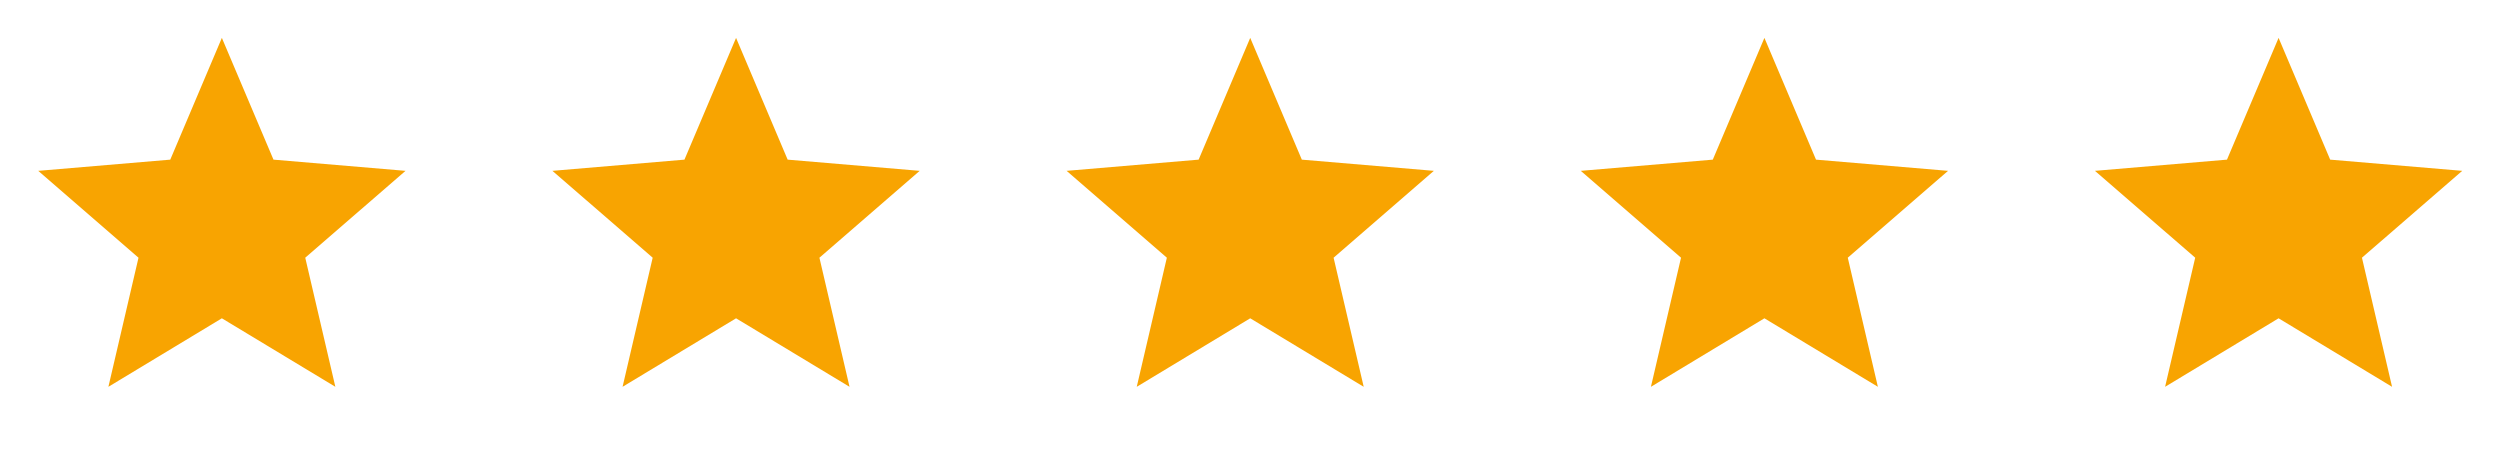
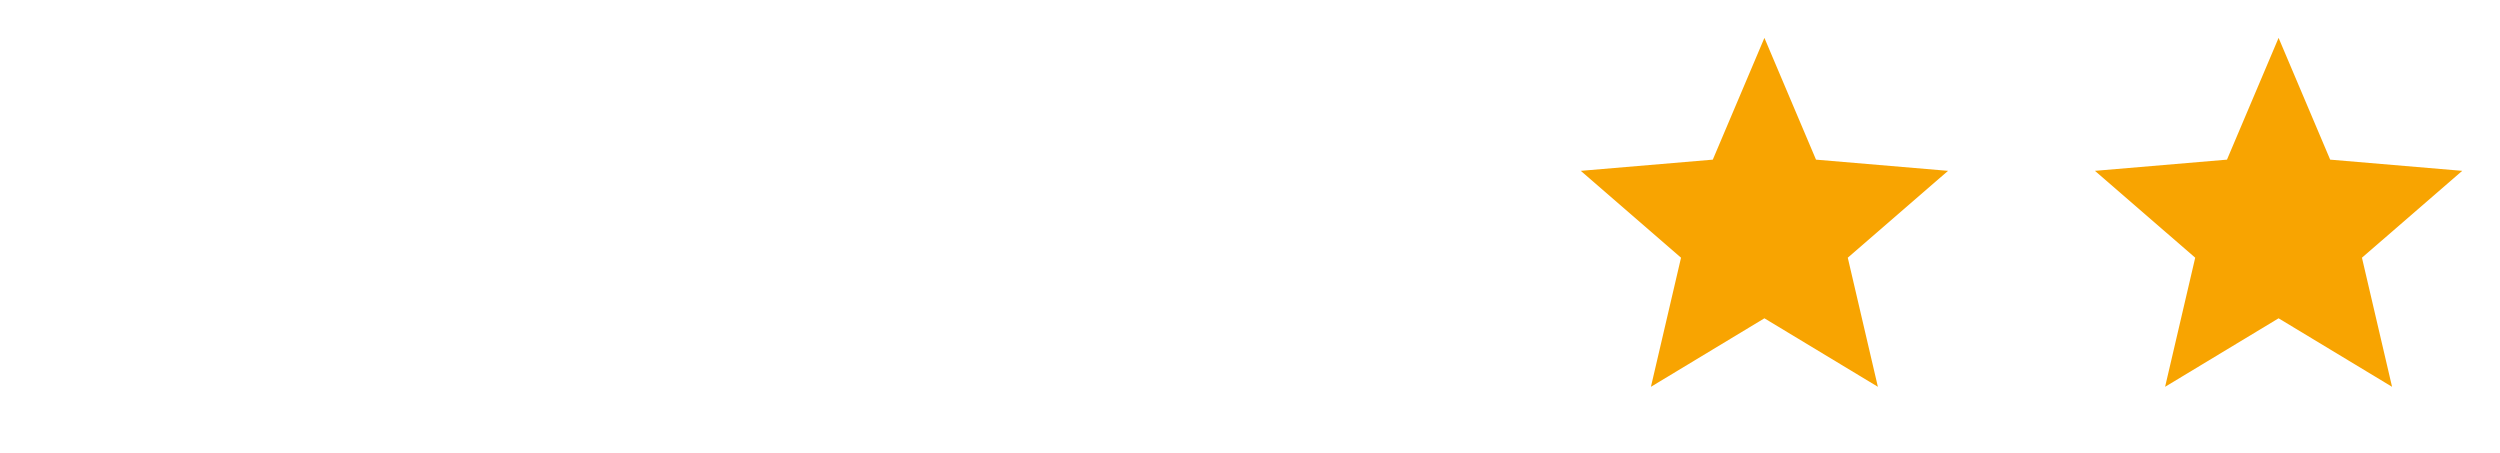
<svg xmlns="http://www.w3.org/2000/svg" width="182" height="33" viewBox="0 0 182 33" fill="none">
  <g clip-path="url(#clip0_1_1636)">
-     <path d="M16.152 23.172L24.414 28.159L22.222 18.761L29.521 12.437L19.909 11.622L16.152 2.758L12.396 11.622L2.784 12.437L10.083 18.761L7.891 28.159L16.152 23.172Z" fill="#F8A401" />
-   </g>
+     </g>
  <g clip-path="url(#clip1_1_1636)">
-     <path d="M53.585 23.172L61.846 28.159L59.654 18.761L66.953 12.437L57.341 11.622L53.585 2.758L49.828 11.622L40.216 12.437L47.515 18.761L45.323 28.159L53.585 23.172Z" fill="#F8A401" />
-   </g>
+     </g>
  <g clip-path="url(#clip2_1_1636)">
    <path d="M91.016 23.172L99.278 28.159L97.086 18.761L104.385 12.437L94.773 11.622L91.016 2.758L87.26 11.622L77.648 12.437L84.947 18.761L82.755 28.159L91.016 23.172Z" fill="#F8A401" />
  </g>
  <g clip-path="url(#clip3_1_1636)">
    <path d="M128.449 23.172L136.71 28.159L134.518 18.761L141.817 12.437L132.205 11.622L128.449 2.758L124.692 11.622L115.08 12.437L122.379 18.761L120.187 28.159L128.449 23.172Z" fill="#F8A401" />
  </g>
  <g clip-path="url(#clip4_1_1636)">
    <path d="M165.881 23.172L174.142 28.159L171.95 18.761L179.249 12.437L169.637 11.622L165.881 2.758L162.124 11.622L152.512 12.437L159.811 18.761L157.619 28.159L165.881 23.172Z" fill="#F8A401" />
  </g>
  <defs>
    <clipPath id="clip0_1_1636">
      <rect width="32.085" height="32.085" fill="white" transform="translate(0.11 0.085)" />
    </clipPath>
    <clipPath id="clip1_1_1636">
      <rect width="32.085" height="32.085" fill="white" transform="translate(37.542 0.085)" />
    </clipPath>
    <clipPath id="clip2_1_1636">
-       <rect width="32.085" height="32.085" fill="white" transform="translate(74.974 0.085)" />
-     </clipPath>
+       </clipPath>
    <clipPath id="clip3_1_1636">
      <rect width="32.085" height="32.085" fill="white" transform="translate(112.406 0.085)" />
    </clipPath>
    <clipPath id="clip4_1_1636">
      <rect width="32.085" height="32.085" fill="white" transform="translate(149.838 0.085)" />
    </clipPath>
  </defs>
</svg>